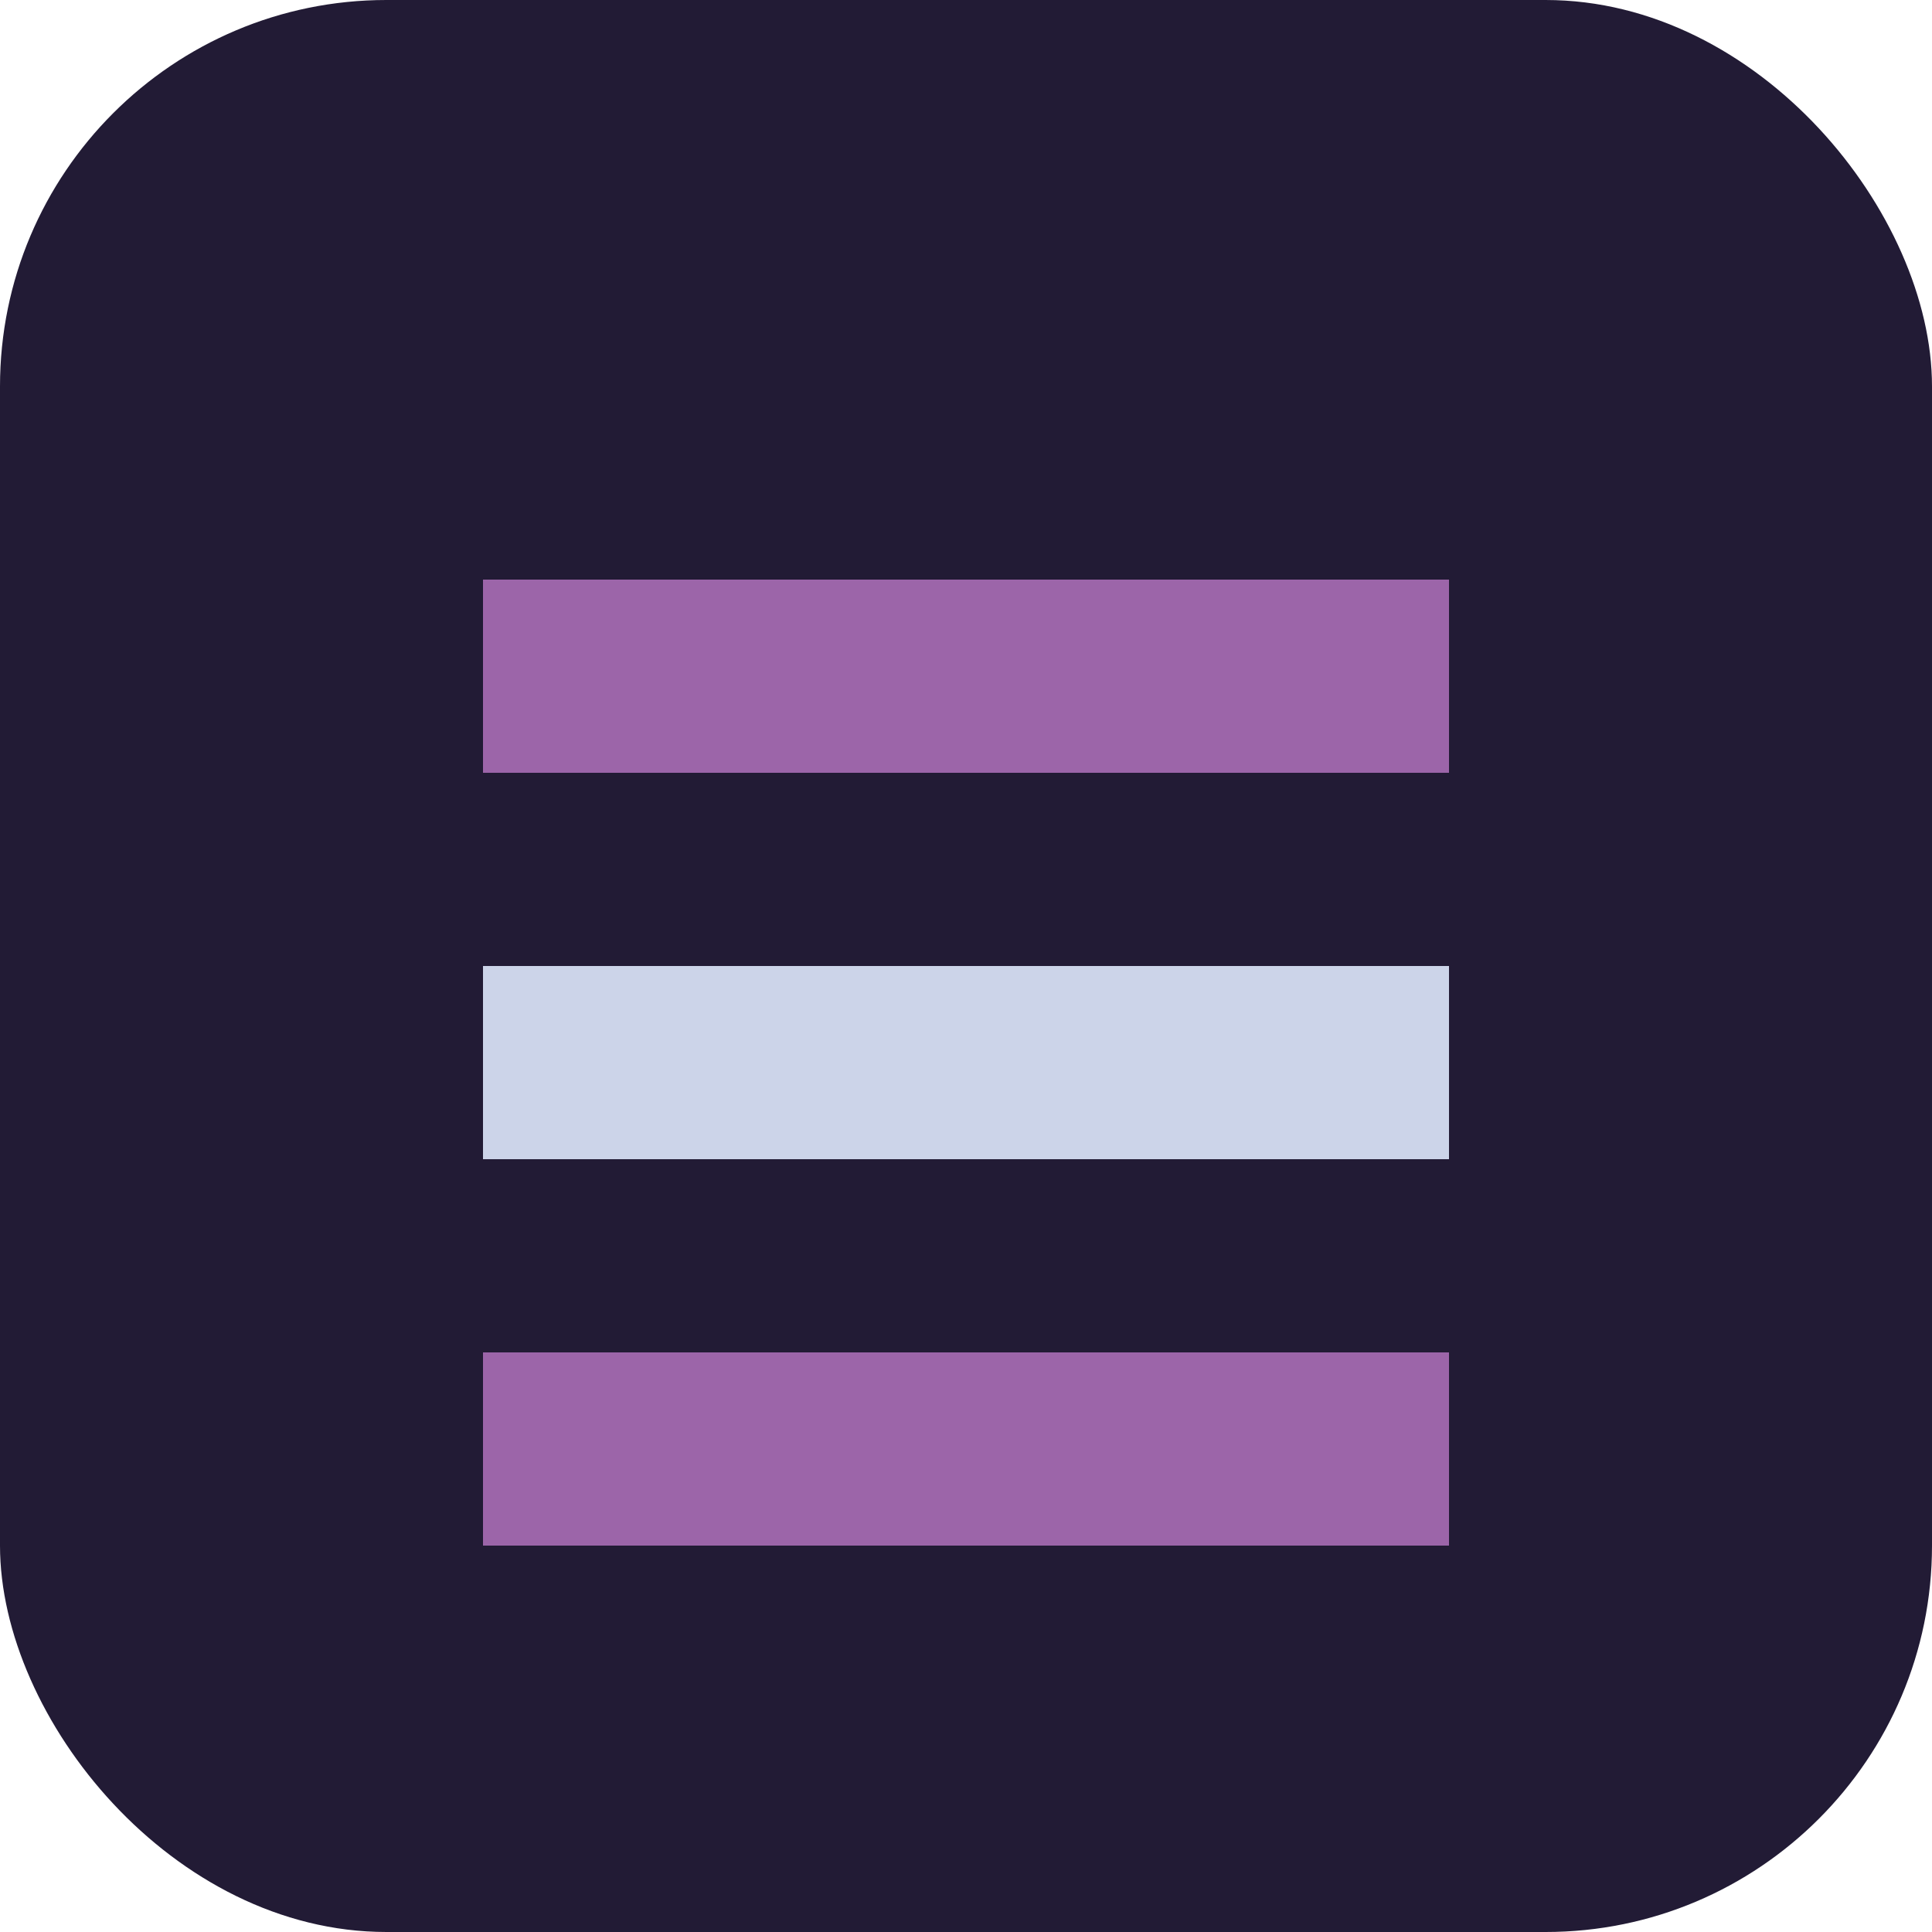
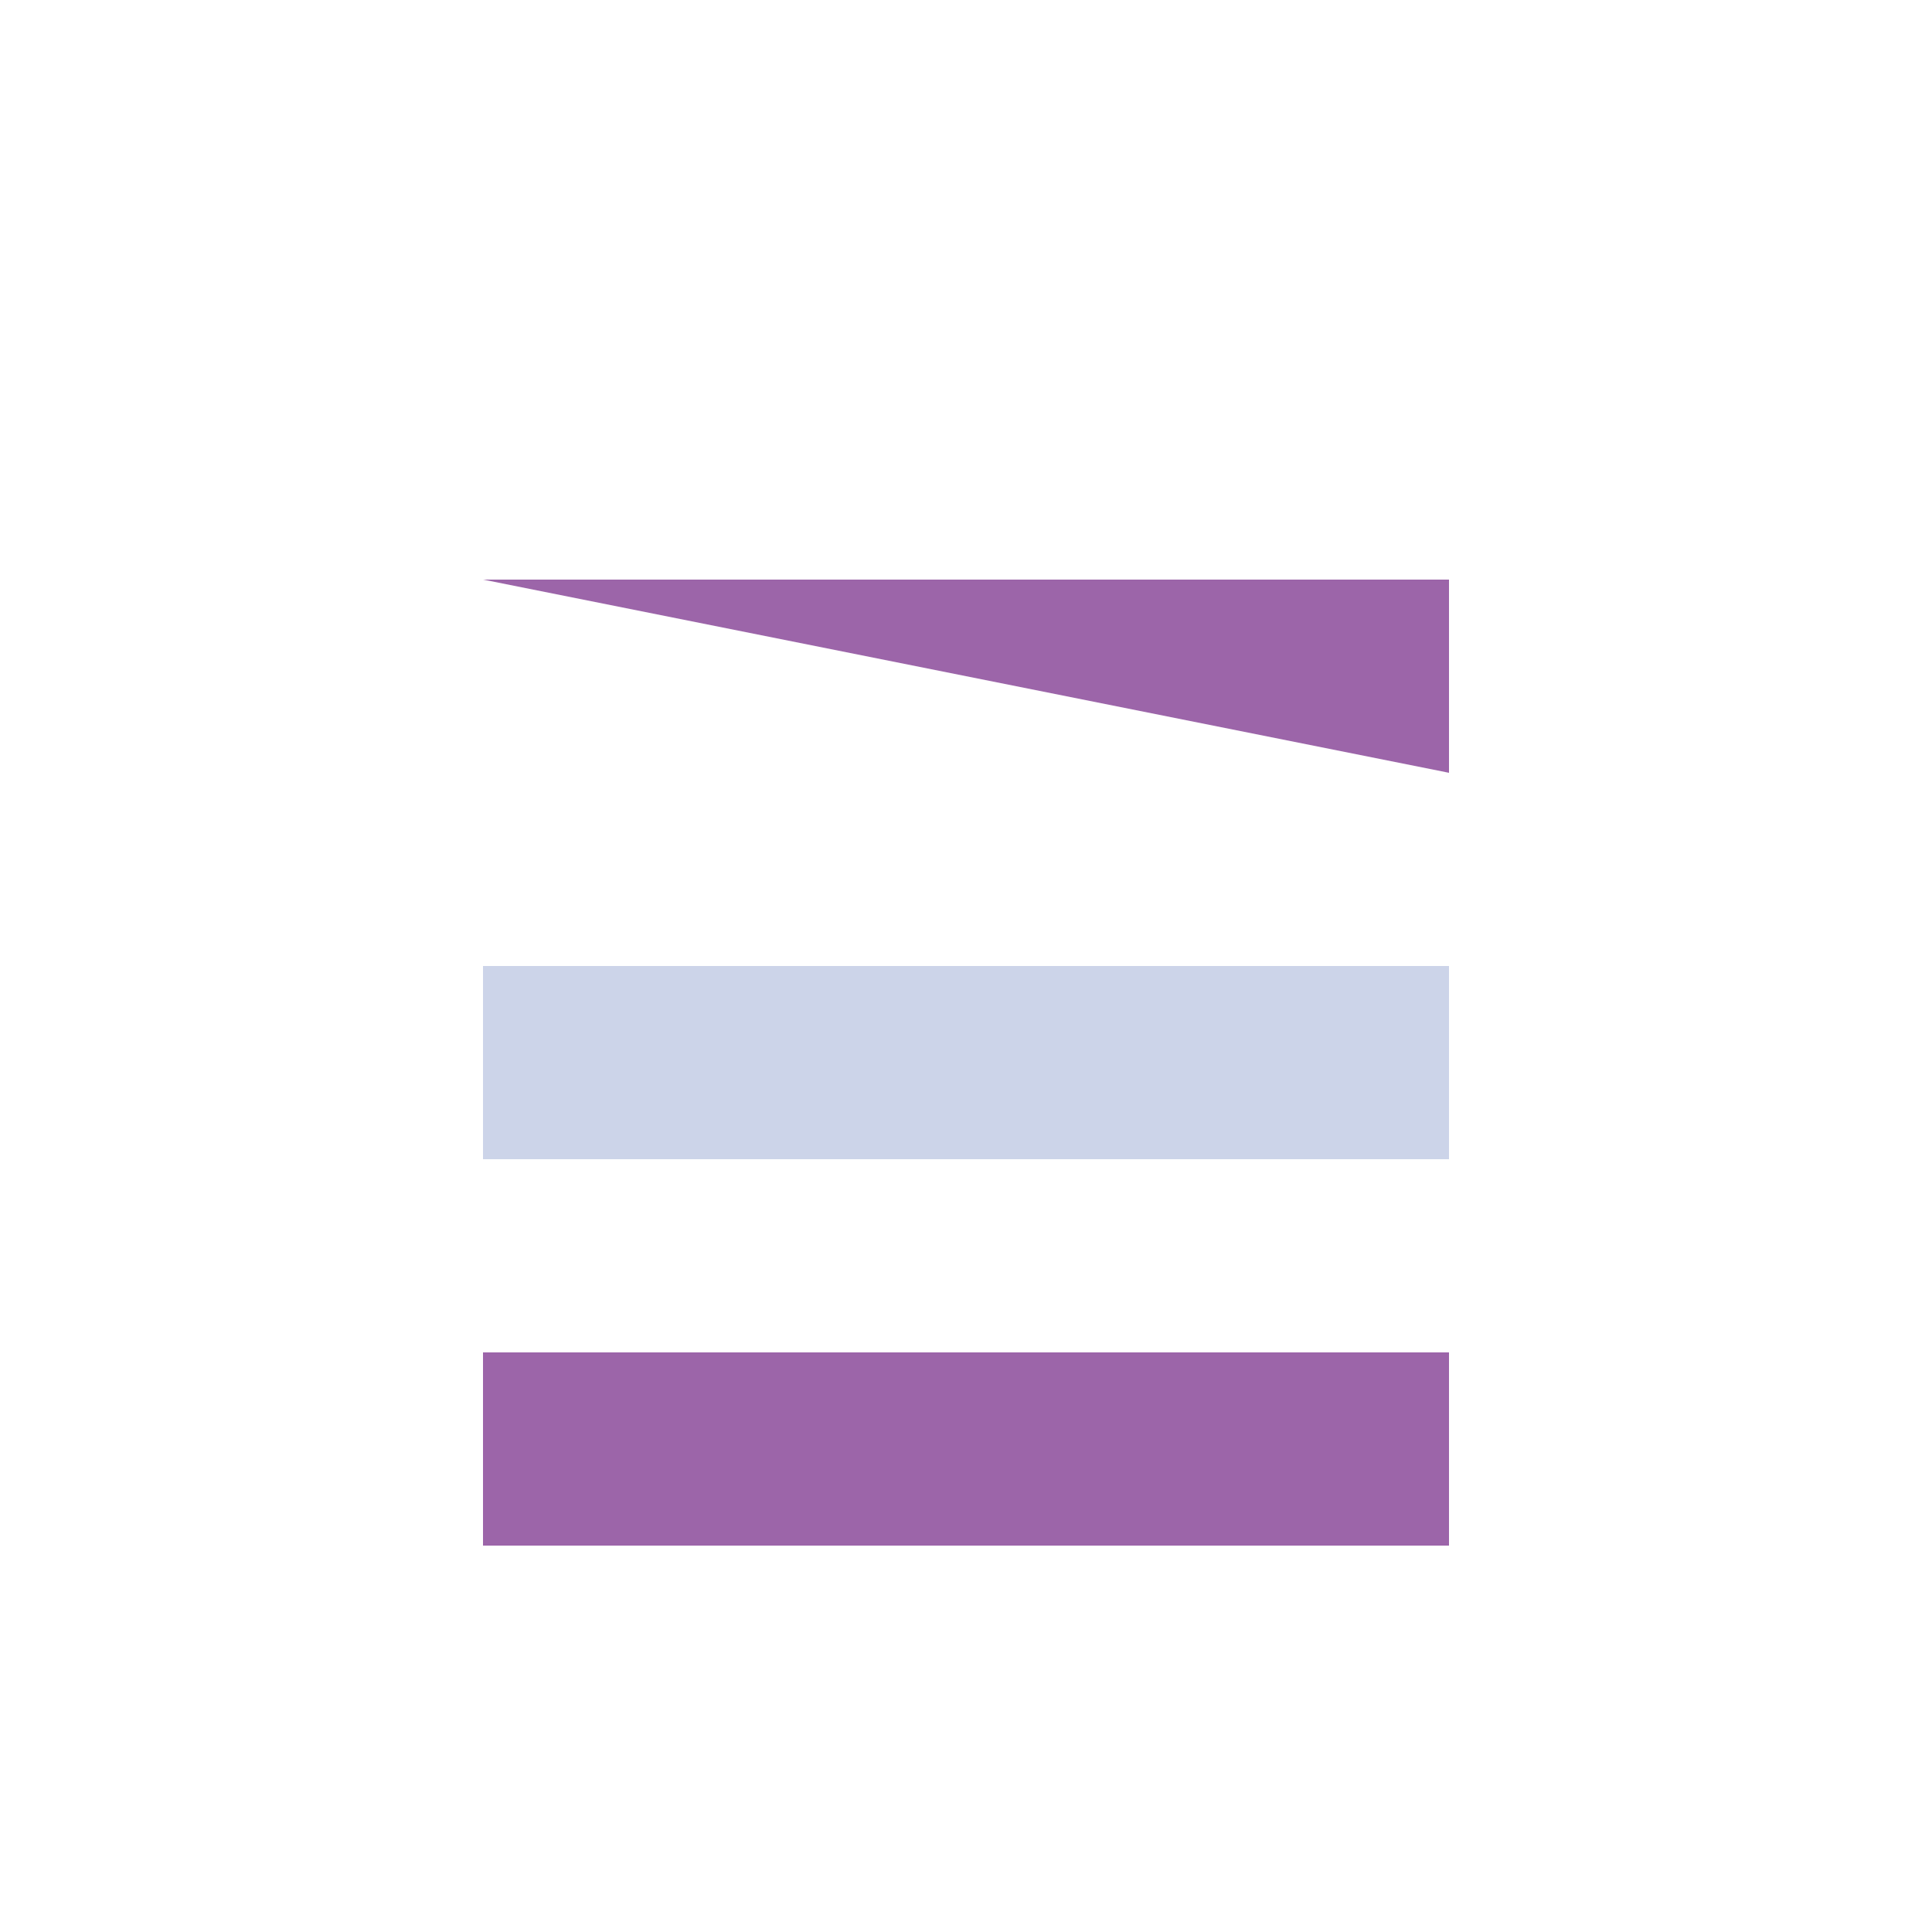
<svg xmlns="http://www.w3.org/2000/svg" viewBox="0 0 100 100">
-   <rect width="100" height="100" rx="20" fill="#221b35" />
-   <path d="M25 30h50v10H25z" fill="#9c65a9" />
+   <path d="M25 30h50v10z" fill="#9c65a9" />
  <path d="M25 50h50v10H25z" fill="#ccd4e9" />
  <path d="M25 70h50v10H25z" fill="#9c65a9" />
</svg>